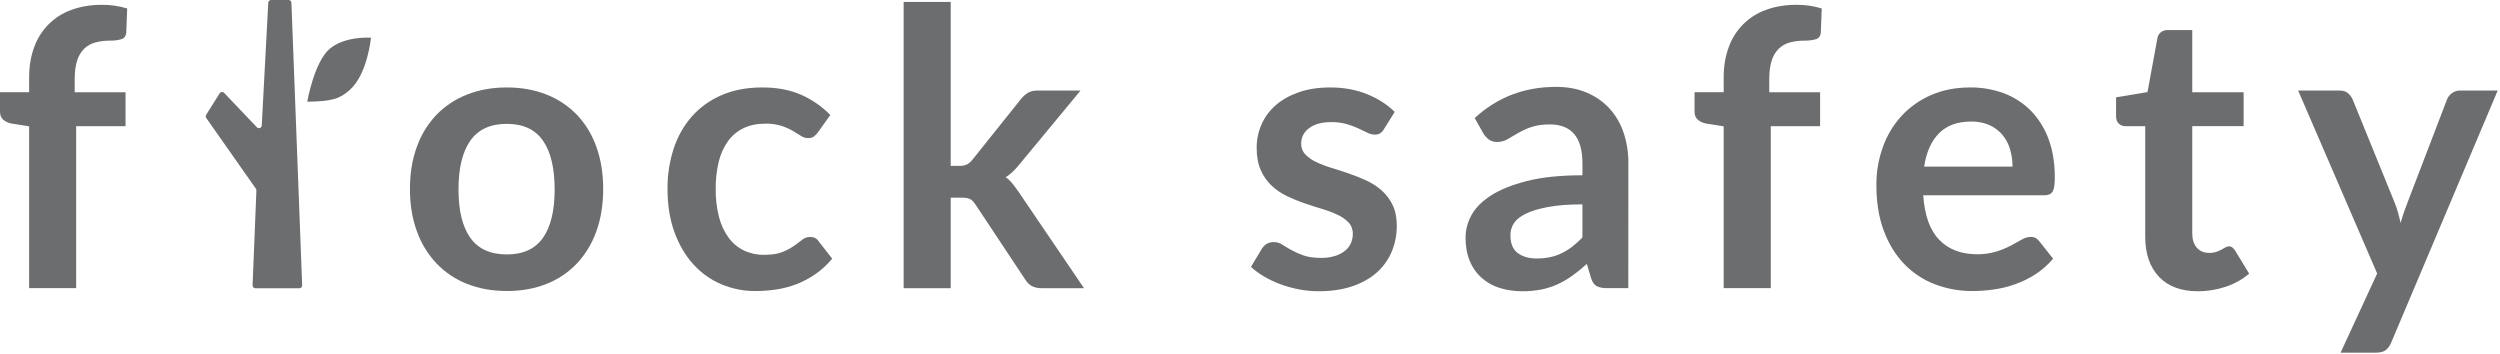
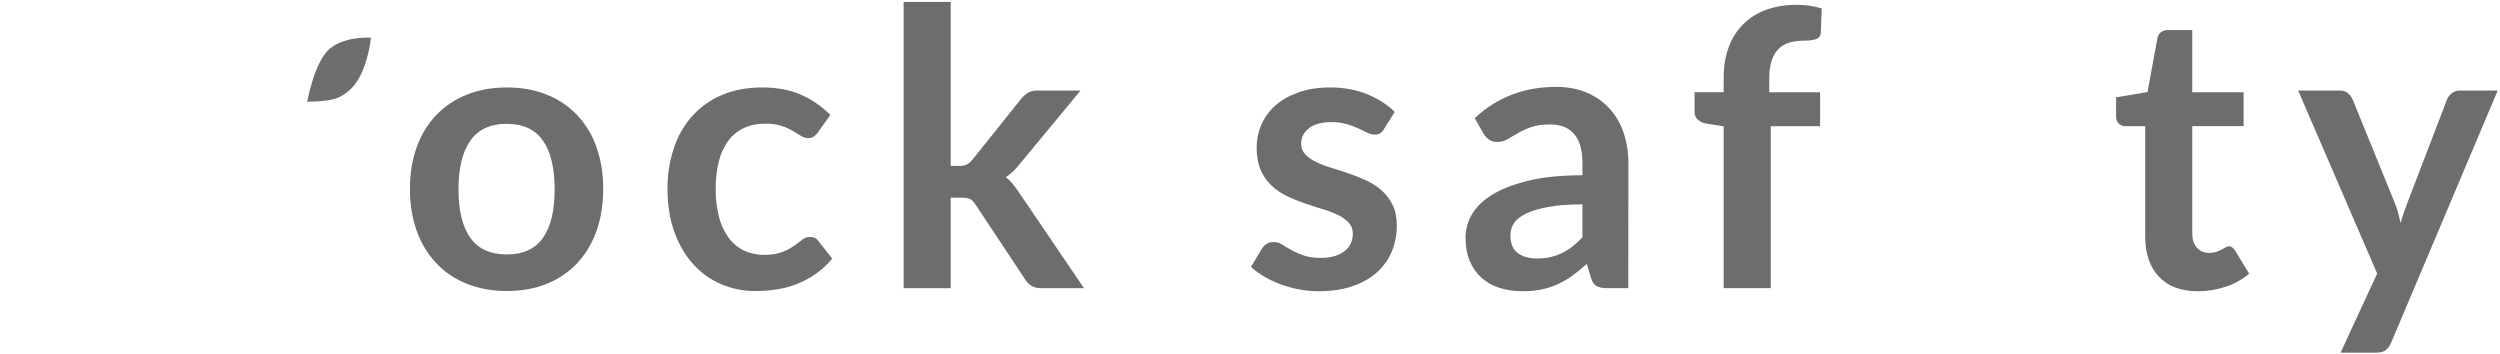
<svg xmlns="http://www.w3.org/2000/svg" width="579" height="82" viewBox="0 0 579 82" fill="none">
-   <path d="M60.621 29.047L62.13 0.625C62.137 0.457 62.21 0.298 62.33 0.181C62.452 0.065 62.613 -0 62.779 5.22282e-07H66.84C67.01 0 67.173 0.068 67.295 0.189C67.417 0.309 67.488 0.473 67.492 0.645L69.98 66.073C69.983 66.162 69.968 66.25 69.937 66.334C69.906 66.416 69.858 66.492 69.797 66.556C69.737 66.62 69.663 66.671 69.583 66.706C69.502 66.741 69.415 66.759 69.327 66.759H59.15C59.063 66.759 58.976 66.741 58.895 66.706C58.814 66.672 58.741 66.62 58.68 66.556C58.618 66.491 58.571 66.416 58.54 66.332C58.509 66.249 58.495 66.16 58.498 66.071L59.384 44.112C59.39 43.966 59.347 43.822 59.264 43.704L47.765 27.328C47.69 27.221 47.648 27.094 47.645 26.962C47.641 26.831 47.676 26.702 47.746 26.591L50.873 21.607C50.927 21.522 50.997 21.451 51.081 21.399C51.166 21.346 51.26 21.314 51.359 21.303C51.457 21.293 51.557 21.306 51.65 21.34C51.742 21.375 51.826 21.43 51.895 21.501L59.506 29.49C59.595 29.582 59.709 29.645 59.834 29.672C59.959 29.698 60.089 29.687 60.207 29.64C60.326 29.593 60.428 29.512 60.502 29.407C60.576 29.301 60.617 29.176 60.621 29.047Z" fill="#6B6D6E" />
  <path d="M71.156 23.563C71.156 23.563 72.771 14.345 76.347 11.312C79.922 8.28 85.922 8.733 85.922 8.733C85.922 8.733 85.115 17.253 80.961 20.87C78.561 22.979 76.808 23.447 71.156 23.563Z" fill="#6B6D6E" />
-   <path d="M6.746 66.737V29.264L2.821 28.639C2.071 28.536 1.362 28.227 0.771 27.747C0.257 27.302 0 26.678 0 25.872V21.359H6.746V17.978C6.746 15.36 7.135 13.01 7.914 10.928C8.629 8.924 9.778 7.106 11.278 5.609C12.777 4.111 14.589 2.973 16.58 2.276C18.667 1.502 21.018 1.115 23.636 1.115C25.608 1.099 27.57 1.384 29.457 1.962L29.245 7.494C29.185 8.354 28.788 8.889 28.053 9.099C27.221 9.32 26.363 9.426 25.503 9.413C24.335 9.4 23.171 9.544 22.041 9.843C21.07 10.101 20.181 10.608 19.461 11.315C18.709 12.091 18.157 13.04 17.851 14.082C17.484 15.228 17.3 16.648 17.3 18.341V21.374H29.075V29.225H17.638V66.737H6.746Z" fill="#6B6D6E" />
  <path d="M117.388 20.252C120.769 20.252 123.833 20.802 126.581 21.903C129.23 22.937 131.63 24.535 133.616 26.588C135.615 28.707 137.148 31.231 138.113 33.992C139.171 36.907 139.7 40.164 139.7 43.763C139.7 47.391 139.171 50.663 138.113 53.577C137.14 56.345 135.609 58.88 133.616 61.018C131.639 63.094 129.239 64.708 126.581 65.746C123.832 66.846 120.767 67.397 117.388 67.397C114.009 67.397 110.936 66.846 108.171 65.746C105.501 64.708 103.085 63.094 101.093 61.018C99.085 58.88 97.538 56.342 96.552 53.568C95.477 50.653 94.94 47.383 94.941 43.755C94.941 40.155 95.478 36.898 96.552 33.984C97.532 31.219 99.079 28.696 101.093 26.579C103.096 24.528 105.509 22.933 108.171 21.901C110.933 20.802 114.006 20.252 117.388 20.252ZM117.388 58.928C121.151 58.928 123.936 57.65 125.744 55.092C127.551 52.534 128.455 48.787 128.455 43.851C128.455 38.915 127.551 35.153 125.744 32.565C123.936 29.977 121.151 28.684 117.388 28.684C113.564 28.684 110.742 29.985 108.921 32.587C107.101 35.189 106.19 38.944 106.187 43.851C106.187 48.759 107.098 52.498 108.921 55.071C110.745 57.642 113.566 58.928 117.388 58.928Z" fill="#6B6D6E" />
  <path d="M189.434 30.646C189.16 31.012 188.841 31.342 188.487 31.628C188.179 31.867 187.731 31.986 187.142 31.985C186.56 31.979 185.993 31.8 185.51 31.471C184.981 31.13 184.349 30.744 183.615 30.313C182.781 29.837 181.903 29.448 180.992 29.152C179.768 28.78 178.496 28.607 177.22 28.639C175.308 28.639 173.632 28.988 172.193 29.687C170.767 30.373 169.531 31.407 168.599 32.696C167.589 34.126 166.863 35.739 166.461 37.448C165.966 39.514 165.73 41.635 165.756 43.761C165.726 45.956 165.986 48.147 166.527 50.273C166.961 52.003 167.72 53.632 168.762 55.071C169.686 56.325 170.895 57.336 172.289 58.015C173.752 58.701 175.35 59.044 176.963 59.018C178.697 59.018 180.1 58.804 181.174 58.374C182.129 58.005 183.038 57.526 183.885 56.947C184.62 56.426 185.257 55.951 185.797 55.519C186.315 55.098 186.961 54.871 187.627 54.875C188.51 54.875 189.171 55.216 189.611 55.9L192.742 59.914C191.6 61.285 190.28 62.493 188.818 63.506C187.45 64.45 185.977 65.228 184.431 65.826C182.914 66.406 181.339 66.817 179.734 67.052C178.141 67.287 176.532 67.406 174.923 67.406C172.214 67.421 169.529 66.883 167.03 65.821C164.571 64.774 162.366 63.199 160.569 61.204C158.728 59.181 157.273 56.705 156.204 53.777C155.134 50.847 154.597 47.51 154.593 43.763C154.564 40.589 155.049 37.432 156.027 34.416C156.913 31.668 158.346 29.132 160.238 26.966C162.144 24.83 164.493 23.147 167.117 22.036C169.853 20.847 172.998 20.252 176.555 20.252C179.936 20.252 182.897 20.802 185.44 21.903C188.005 23.019 190.333 24.624 192.298 26.631L189.434 30.646Z" fill="#6B6D6E" />
  <path d="M220.181 0.448V38.411H222.209C222.798 38.44 223.387 38.333 223.929 38.099C224.442 37.804 224.892 37.41 225.253 36.939L236.496 22.887C236.948 22.334 237.484 21.86 238.085 21.481C238.642 21.139 239.377 20.967 240.289 20.967H250.256L236.188 37.964C235.709 38.568 235.194 39.142 234.646 39.683C234.124 40.2 233.547 40.656 232.925 41.044C233.538 41.485 234.087 42.012 234.557 42.606C235.026 43.201 235.496 43.84 235.967 44.524L251.052 66.74H241.215C240.47 66.764 239.73 66.611 239.054 66.293C238.403 65.938 237.855 65.414 237.467 64.776L225.959 47.423C225.516 46.74 225.076 46.294 224.635 46.086C224.195 45.878 223.533 45.774 222.65 45.774H220.181V66.74H209.283V0.448H220.181Z" fill="#6B6D6E" />
  <path d="M320.536 29.887C320.311 30.292 319.994 30.637 319.61 30.891C319.232 31.099 318.805 31.199 318.375 31.181C317.783 31.165 317.201 31.013 316.675 30.736C316.072 30.44 315.374 30.105 314.581 29.733C313.703 29.329 312.797 28.994 311.87 28.729C310.698 28.411 309.488 28.261 308.275 28.282C306.129 28.282 304.439 28.743 303.203 29.666C301.969 30.589 301.352 31.793 301.353 33.279C301.341 33.734 301.418 34.188 301.581 34.613C301.744 35.038 301.988 35.426 302.301 35.755C303.026 36.491 303.878 37.088 304.814 37.517C305.962 38.062 307.148 38.517 308.364 38.878C309.686 39.28 311.038 39.719 312.42 40.193C313.802 40.667 315.155 41.21 316.478 41.822C317.772 42.41 318.971 43.192 320.035 44.141C321.084 45.086 321.937 46.23 322.548 47.509C323.178 48.819 323.494 50.395 323.496 52.237C323.517 54.329 323.112 56.401 322.306 58.326C321.517 60.177 320.326 61.824 318.821 63.145C317.292 64.499 315.403 65.555 313.155 66.313C310.908 67.071 308.328 67.45 305.415 67.45C303.884 67.45 302.357 67.306 300.852 67.02C299.397 66.745 297.966 66.35 296.575 65.838C295.261 65.358 293.992 64.76 292.783 64.052C291.688 63.417 290.661 62.671 289.717 61.824L292.231 57.63C292.518 57.158 292.911 56.761 293.377 56.47C293.889 56.183 294.469 56.044 295.054 56.068C295.733 56.07 296.397 56.272 296.966 56.648C297.57 57.035 298.267 57.451 299.061 57.897C299.958 58.391 300.895 58.808 301.861 59.145C302.933 59.532 304.293 59.726 305.94 59.726C307.068 59.75 308.192 59.591 309.27 59.257C310.103 58.997 310.881 58.58 311.564 58.03C312.139 57.56 312.593 56.956 312.886 56.27C313.164 55.614 313.309 54.907 313.31 54.193C313.348 53.225 313.008 52.28 312.362 51.563C311.642 50.816 310.79 50.21 309.849 49.779C308.696 49.23 307.502 48.775 306.278 48.416C304.94 48.017 303.573 47.578 302.178 47.101C300.779 46.626 299.409 46.067 298.075 45.429C296.768 44.809 295.563 43.989 294.503 42.998C293.433 41.979 292.578 40.752 291.99 39.389C291.357 37.956 291.041 36.232 291.043 34.216C291.037 32.373 291.412 30.549 292.146 28.862C292.887 27.157 293.995 25.641 295.389 24.424C296.816 23.16 298.595 22.149 300.726 21.391C302.858 20.633 305.32 20.253 308.112 20.252C311.227 20.252 314.065 20.773 316.623 21.814C319.181 22.856 321.312 24.224 323.017 25.918L320.536 29.887Z" fill="#6B6D6E" />
  <path d="M377.114 66.738H372.228C371.198 66.738 370.389 66.582 369.801 66.27C369.214 65.957 368.772 65.325 368.48 64.374L367.509 61.117C366.438 62.097 365.311 63.013 364.135 63.86C363.062 64.632 361.918 65.297 360.719 65.846C359.517 66.389 358.259 66.793 356.969 67.049C355.516 67.33 354.039 67.465 352.56 67.451C350.767 67.468 348.982 67.205 347.268 66.669C345.73 66.192 344.311 65.391 343.101 64.318C341.918 63.245 340.991 61.914 340.389 60.426C339.743 58.874 339.42 57.069 339.42 55.009C339.435 53.214 339.898 51.451 340.765 49.883C341.661 48.198 343.153 46.677 345.239 45.318C347.325 43.96 350.103 42.834 353.574 41.94C357.044 41.044 361.351 40.596 366.496 40.596V37.899C366.496 34.813 365.858 32.528 364.583 31.045C363.308 29.562 361.448 28.82 359.004 28.818C357.241 28.818 355.771 29.027 354.595 29.444C353.53 29.809 352.504 30.28 351.53 30.849C350.663 31.369 349.862 31.838 349.127 32.255C348.385 32.672 347.549 32.886 346.701 32.878C346.024 32.896 345.359 32.693 344.806 32.298C344.285 31.92 343.85 31.433 343.531 30.871L341.546 27.346C346.749 22.529 353.026 20.12 360.377 20.12C363.022 20.12 365.382 20.559 367.454 21.436C369.448 22.259 371.244 23.505 372.723 25.089C374.193 26.699 375.311 28.602 376.007 30.677C376.779 32.975 377.159 35.389 377.133 37.815L377.114 66.738ZM355.947 59.861C356.984 59.869 358.019 59.766 359.034 59.553C359.957 59.355 360.853 59.045 361.703 58.631C362.558 58.213 363.37 57.709 364.126 57.127C364.963 56.474 365.751 55.761 366.487 54.994V47.332C363.311 47.332 360.658 47.534 358.526 47.939C356.394 48.343 354.683 48.858 353.391 49.488C352.098 50.117 351.177 50.852 350.629 51.691C350.093 52.501 349.809 53.456 349.813 54.431C349.813 56.379 350.38 57.771 351.513 58.609C352.646 59.448 354.122 59.867 355.94 59.867L355.947 59.861Z" fill="#6B6D6E" />
  <path d="M399.204 66.737V29.264L395.281 28.639C394.529 28.536 393.82 28.227 393.23 27.747C392.716 27.302 392.459 26.678 392.459 25.872V21.359H399.204V17.978C399.204 15.36 399.594 13.01 400.373 10.928C401.088 8.924 402.238 7.106 403.737 5.609C405.236 4.111 407.048 2.973 409.039 2.276C411.126 1.502 413.477 1.115 416.095 1.115C418.066 1.099 420.028 1.384 421.914 1.962L421.702 7.494C421.642 8.354 421.245 8.889 420.51 9.099C419.678 9.32 418.82 9.426 417.96 9.413C416.793 9.4 415.629 9.544 414.499 9.843C413.528 10.101 412.64 10.608 411.92 11.315C411.168 12.091 410.616 13.04 410.31 14.082C409.941 15.228 409.758 16.648 409.759 18.341V21.374H421.534V29.225H410.112V66.737H399.204Z" fill="#6B6D6E" />
-   <path d="M456.312 20.253C458.998 20.224 461.665 20.693 464.184 21.637C466.512 22.516 468.625 23.893 470.379 25.674C472.168 27.532 473.55 29.751 474.435 32.186C475.406 34.765 475.891 37.703 475.89 40.998C475.899 41.691 475.861 42.384 475.779 43.072C475.736 43.525 475.602 43.963 475.384 44.362C475.204 44.663 474.933 44.897 474.611 45.03C474.216 45.175 473.797 45.243 473.377 45.23H445.419C445.742 49.931 446.991 53.381 449.166 55.581C451.343 57.781 454.223 58.88 457.81 58.882C459.354 58.913 460.895 58.703 462.375 58.257C463.529 57.893 464.65 57.431 465.726 56.875C466.682 56.369 467.52 55.907 468.239 55.491C468.872 55.101 469.594 54.886 470.334 54.867C470.733 54.857 471.127 54.949 471.482 55.134C471.813 55.321 472.099 55.58 472.318 55.892L475.493 59.907C474.325 61.302 472.958 62.513 471.437 63.499C469.964 64.452 468.388 65.23 466.739 65.818C465.123 66.394 463.454 66.805 461.757 67.045C460.128 67.279 458.486 67.398 456.841 67.402C453.844 67.429 450.867 66.891 448.065 65.818C445.405 64.793 442.997 63.195 441.009 61.135C439.009 59.067 437.436 56.51 436.292 53.462C435.147 50.414 434.574 46.882 434.571 42.866C434.55 39.862 435.058 36.878 436.071 34.054C437.016 31.393 438.478 28.951 440.371 26.871C442.293 24.795 444.621 23.147 447.206 22.031C449.896 20.846 452.931 20.253 456.312 20.253ZM456.524 28.15C453.35 28.15 450.867 29.057 449.073 30.871C447.28 32.685 446.134 35.257 445.634 38.589H466.096C466.103 37.221 465.91 35.86 465.522 34.55C465.164 33.333 464.563 32.202 463.757 31.227C462.938 30.258 461.914 29.488 460.759 28.975C459.424 28.399 457.982 28.118 456.531 28.15H456.524Z" fill="#6B6D6E" />
  <path d="M509.047 67.455C505.135 67.455 502.122 66.333 500.008 64.087C497.89 61.843 496.831 58.743 496.831 54.79V29.224H492.246C491.685 29.234 491.138 29.027 490.722 28.644C490.297 28.258 490.084 27.679 490.084 26.905V22.533L497.363 21.328L499.655 8.838C499.747 8.289 500.037 7.795 500.472 7.454C500.937 7.114 501.507 6.941 502.083 6.964H507.727V21.364H519.624V29.215H507.727V54.018C507.727 55.451 508.08 56.567 508.786 57.365C509.497 58.163 510.435 58.563 511.61 58.568C512.186 58.583 512.761 58.501 513.308 58.323C513.719 58.181 514.116 58.01 514.498 57.811C514.836 57.632 515.141 57.461 515.407 57.298C515.639 57.143 515.915 57.058 516.195 57.053C516.481 57.041 516.761 57.127 516.993 57.298C517.245 57.512 517.467 57.759 517.651 58.033L520.906 63.387C519.291 64.74 517.438 65.77 515.441 66.42C513.376 67.109 511.219 67.458 509.047 67.455Z" fill="#6B6D6E" />
  <path d="M553.81 79.315C553.544 80.002 553.114 80.609 552.553 81.078C552.035 81.48 551.252 81.68 550.193 81.68H542.077L550.551 63.345L532.25 20.965H541.778C542.658 20.965 543.335 21.174 543.804 21.59C544.259 21.982 544.621 22.469 544.868 23.018L554.526 46.75C554.85 47.536 555.131 48.34 555.363 49.159C555.595 49.993 555.803 50.825 555.982 51.656C556.214 50.797 556.47 49.965 556.751 49.159C557.031 48.354 557.336 47.536 557.655 46.705L566.738 23.018C566.975 22.421 567.386 21.909 567.908 21.545C568.44 21.161 569.083 20.958 569.741 20.965H578.471L553.81 79.315Z" fill="#6B6D6E" />
</svg>